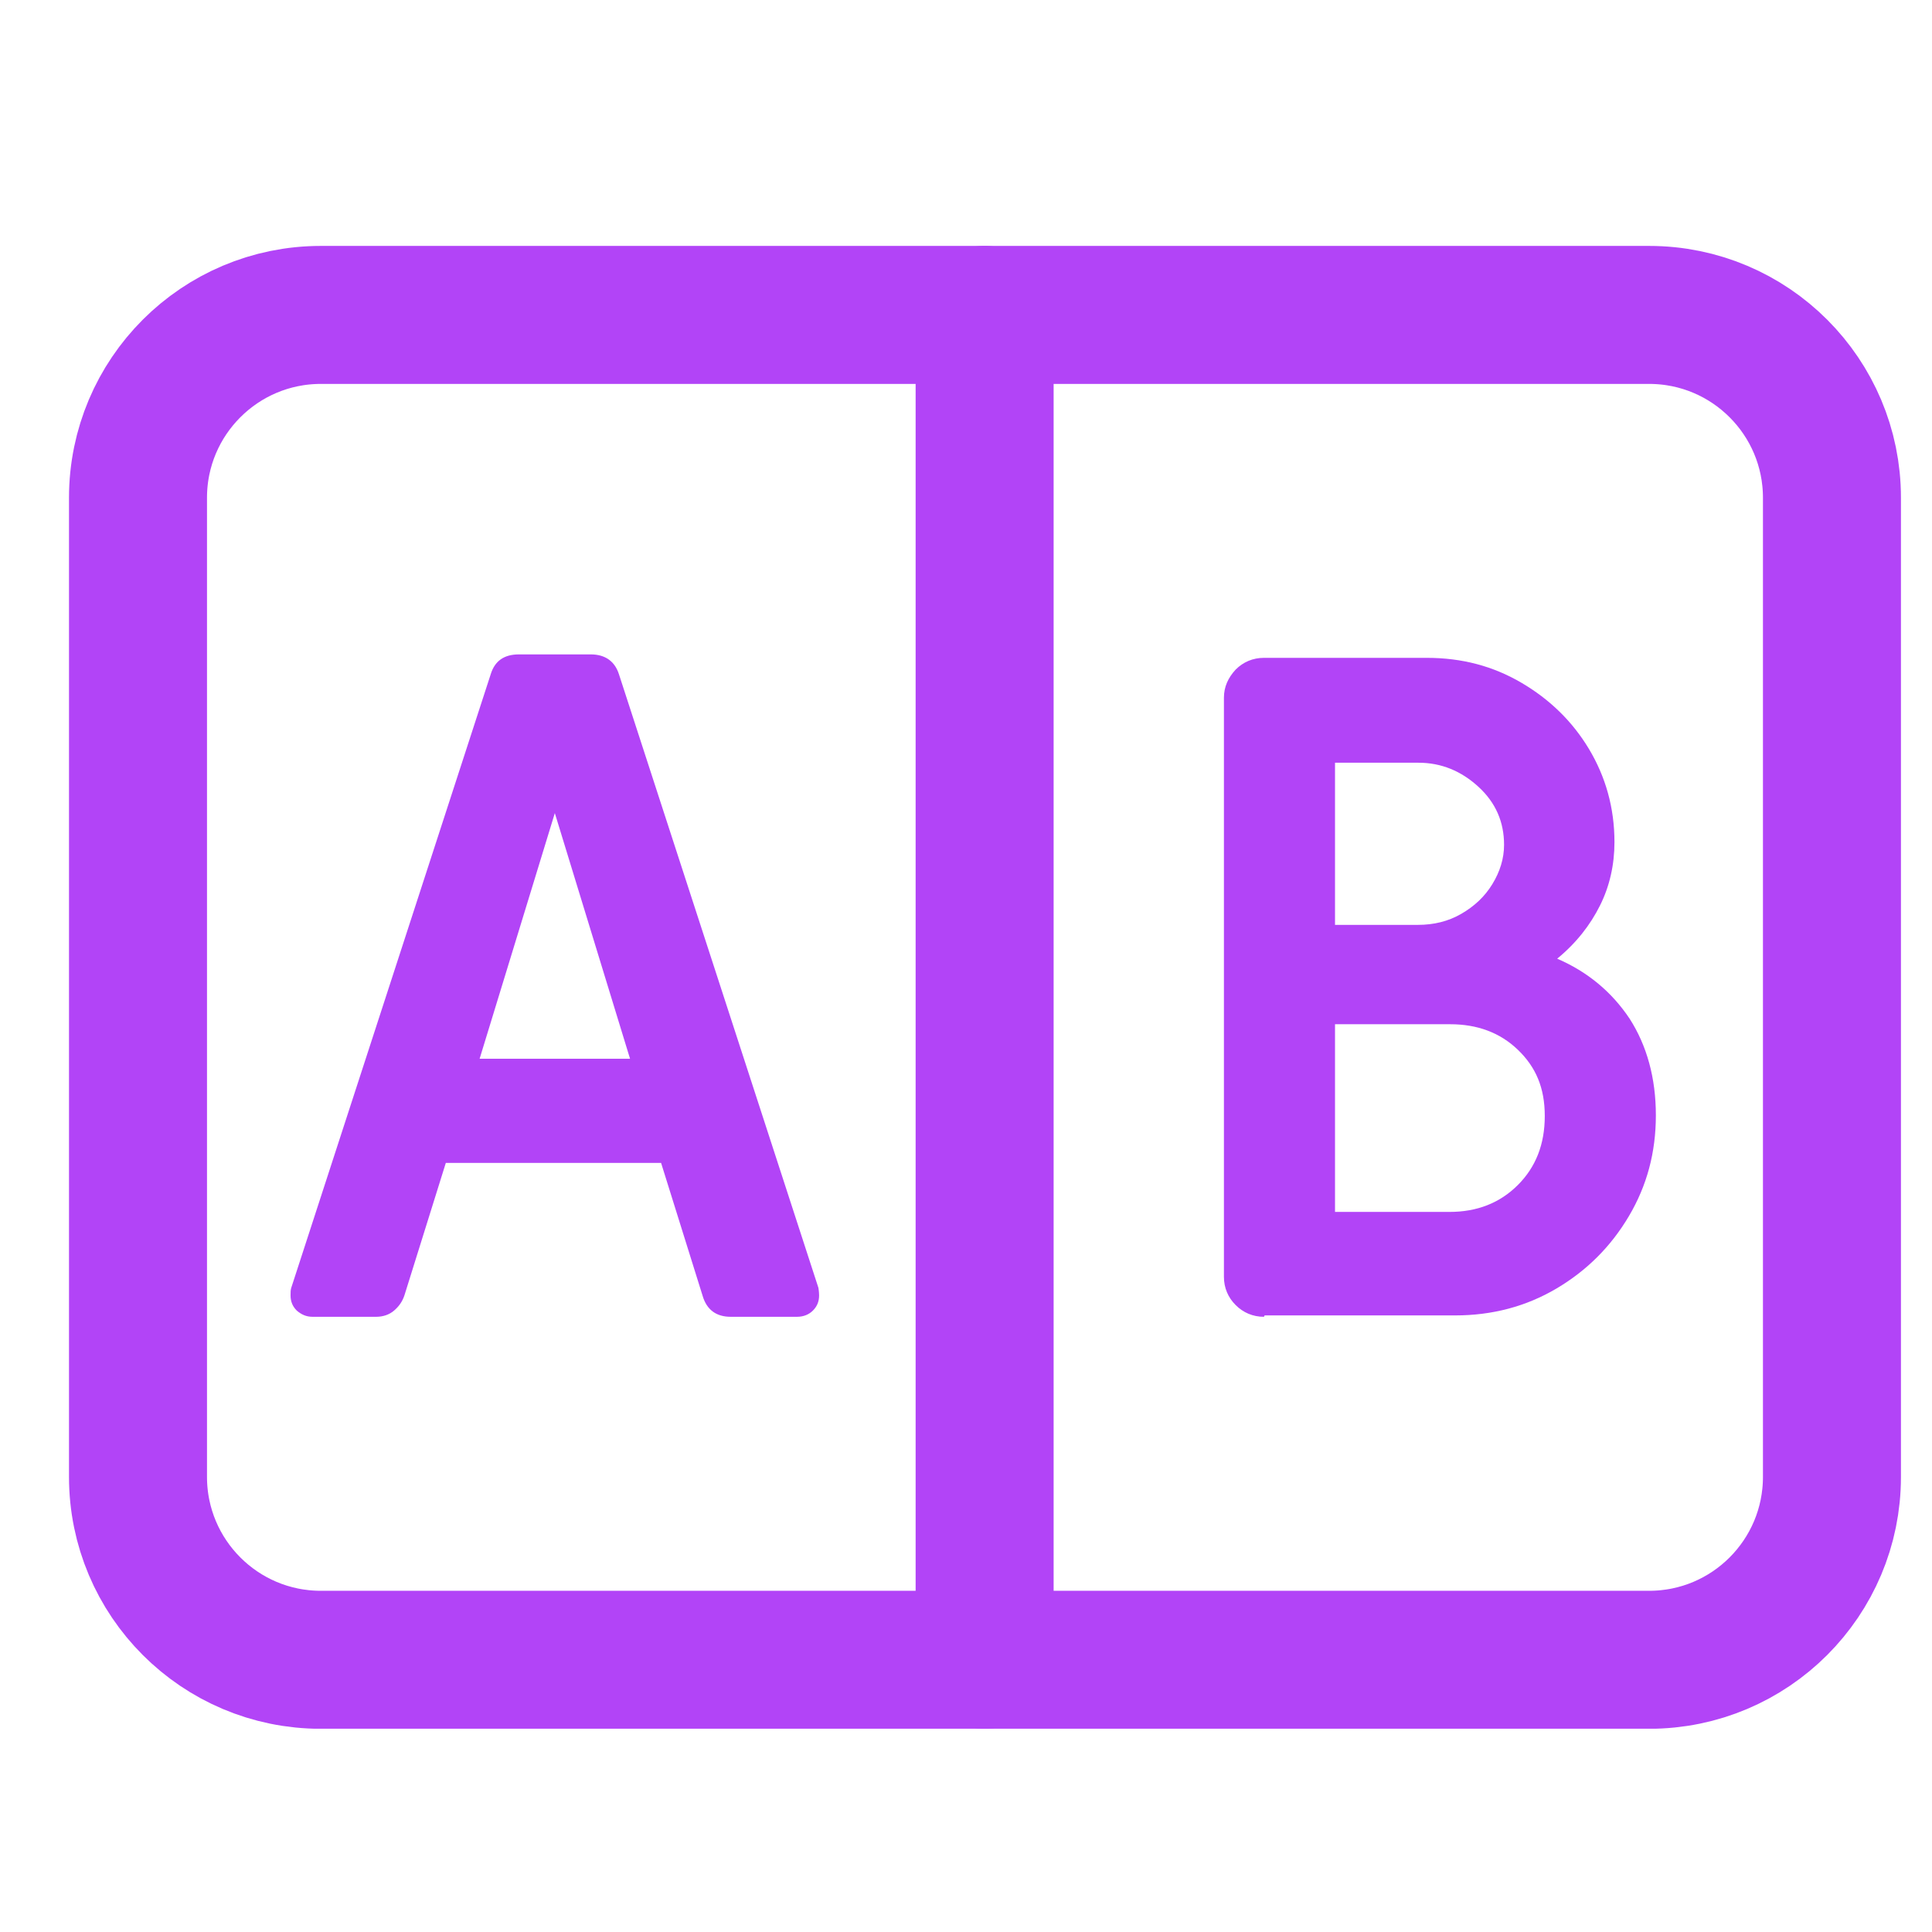
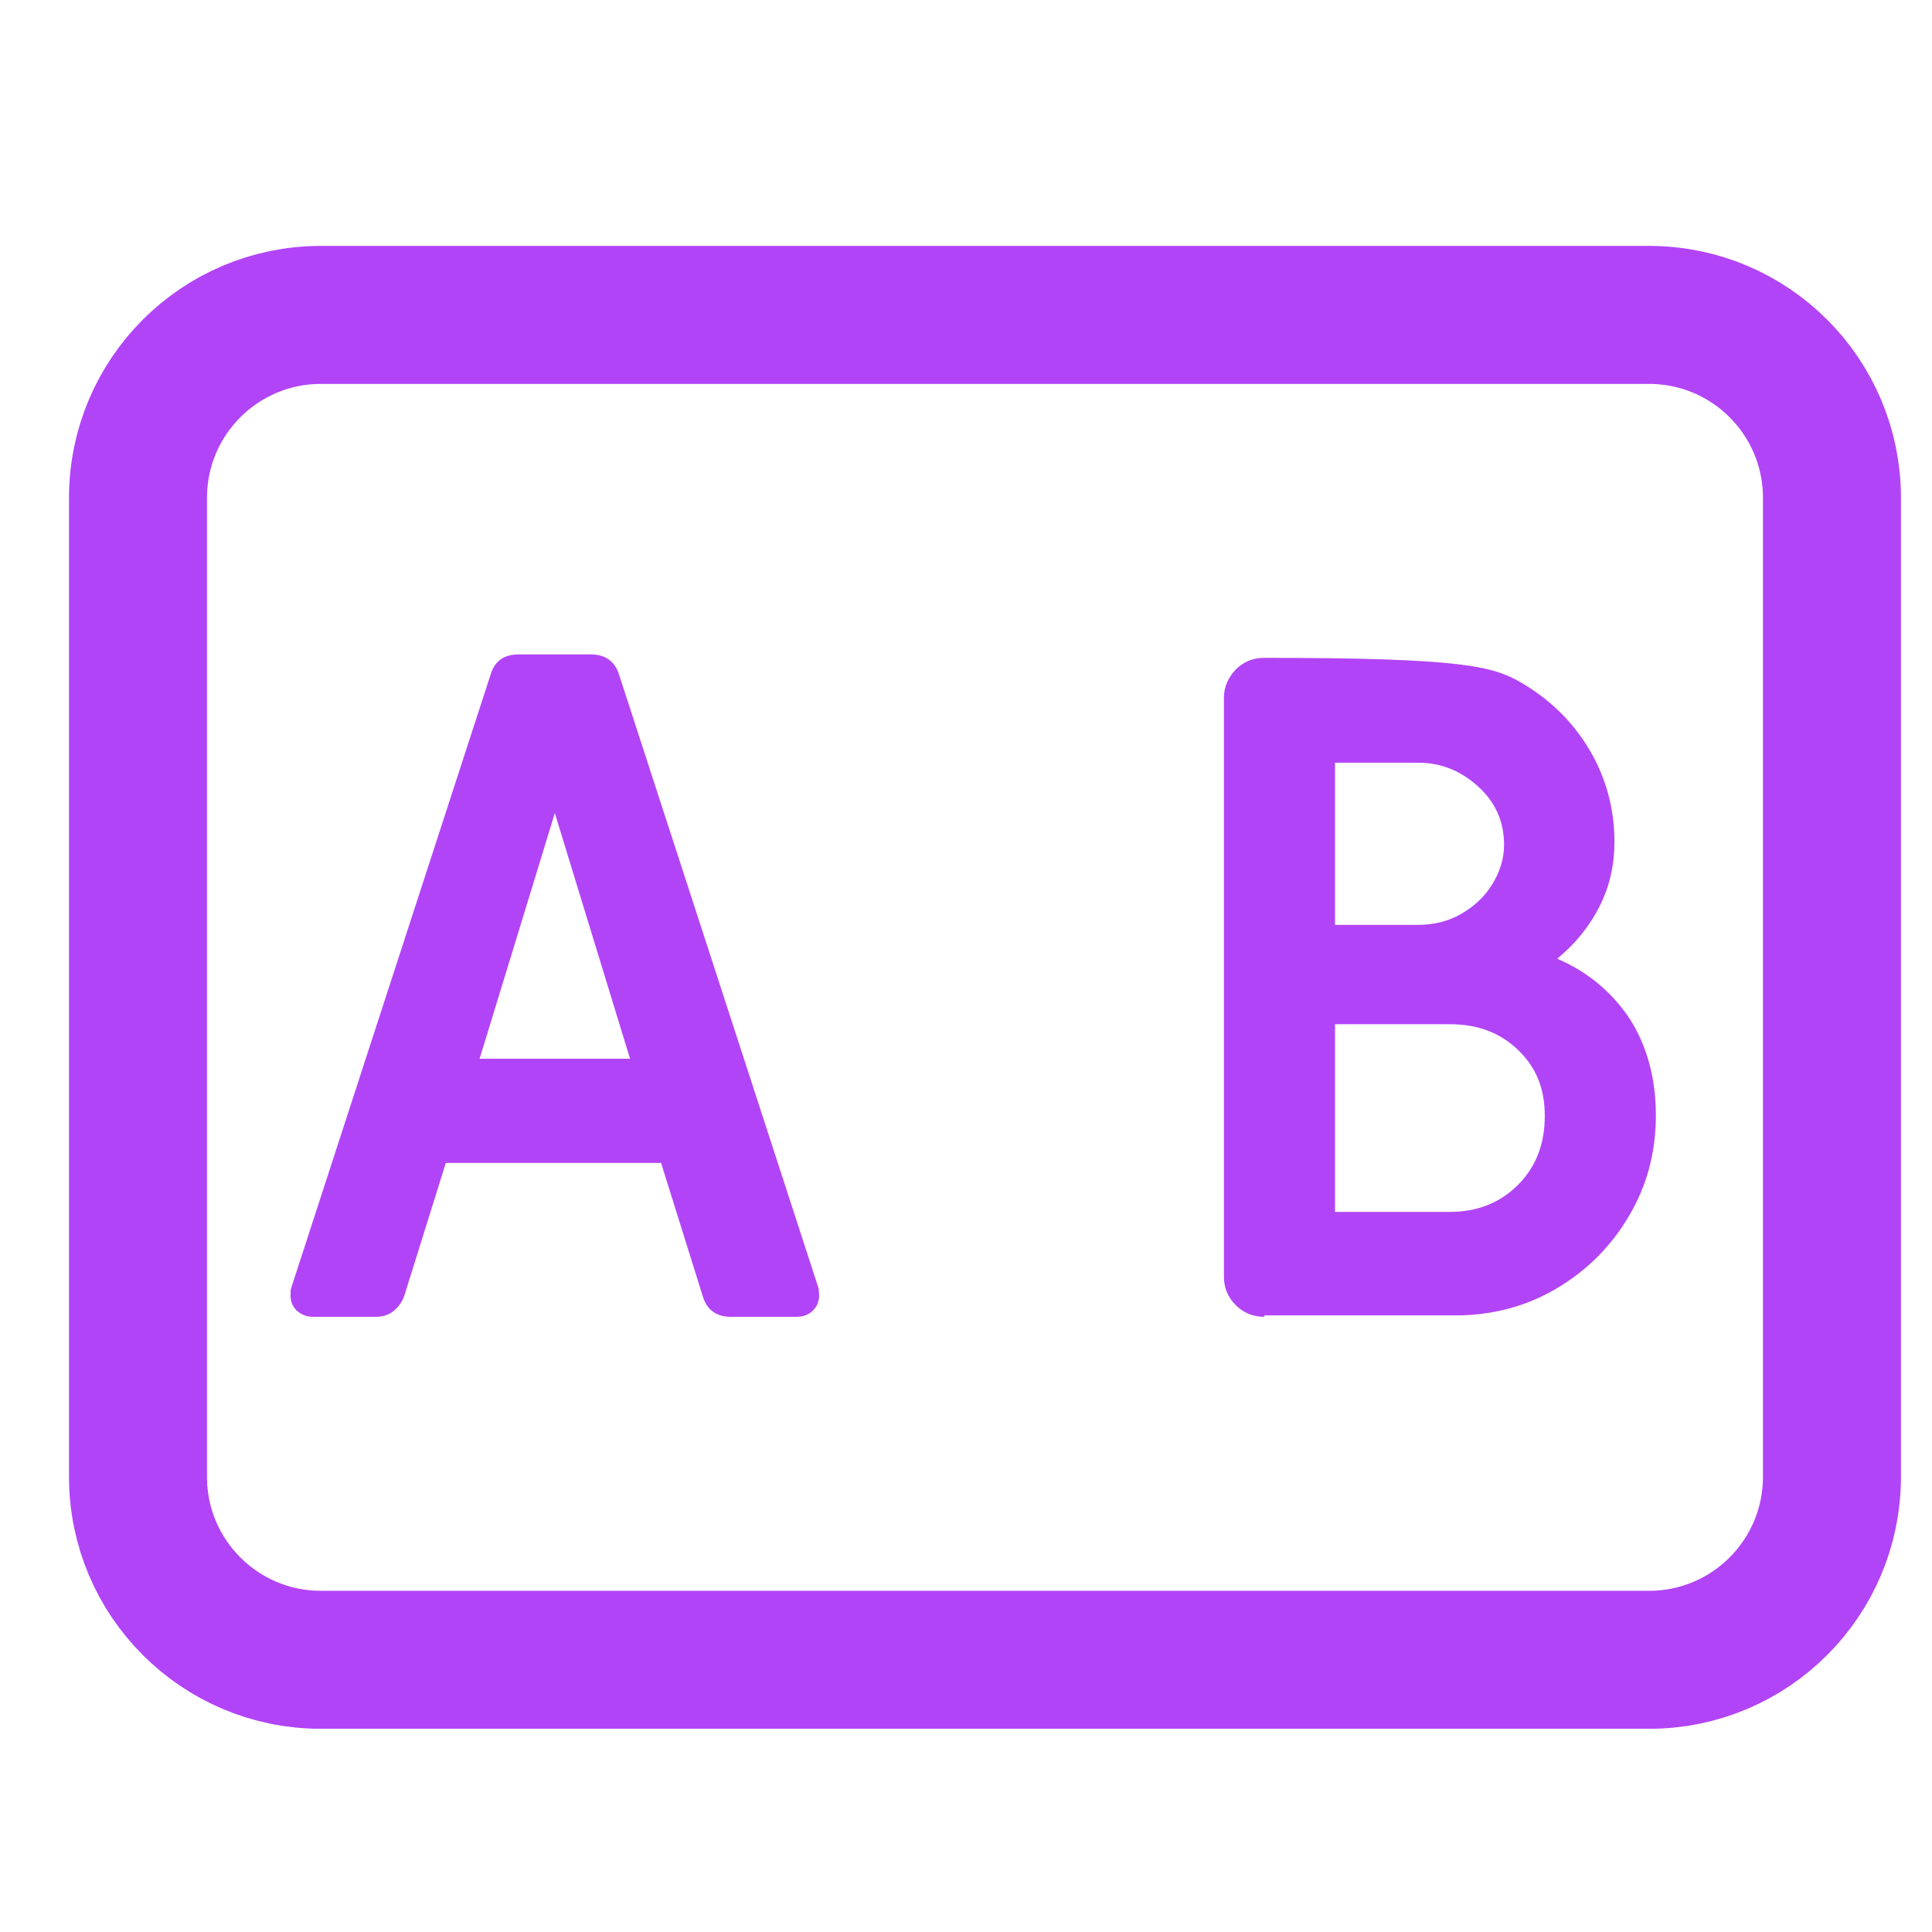
<svg xmlns="http://www.w3.org/2000/svg" width="28" height="28" viewBox="0 0 28 28" fill="none">
  <g clip-path="url(#clip0_4152_45921)">
    <path d="M23.9 4.564H4.65C3.186 4.564 2 5.751 2 7.214V21.404C2 22.868 3.186 24.055 4.65 24.055H23.9C25.364 24.055 26.55 22.868 26.55 21.404V7.214C26.55 5.751 25.364 4.564 23.9 4.564Z" stroke="#B244F7" stroke-width="2" stroke-linecap="round" stroke-linejoin="round" />
-     <path d="M14.27 4.564V24.055" stroke="#B244F7" stroke-width="2" stroke-linecap="round" stroke-linejoin="round" />
    <path d="M4.531 19.084C4.441 19.084 4.371 19.054 4.301 18.994C4.241 18.934 4.211 18.864 4.211 18.774C4.211 18.734 4.211 18.694 4.221 18.664L7.111 9.774C7.171 9.574 7.311 9.484 7.521 9.484H8.561C8.771 9.484 8.911 9.584 8.971 9.774L11.861 18.664C11.861 18.664 11.871 18.724 11.871 18.774C11.871 18.864 11.841 18.934 11.781 18.994C11.721 19.054 11.641 19.084 11.551 19.084H10.591C10.381 19.084 10.241 18.984 10.181 18.774L9.581 16.854H6.461L5.861 18.774C5.831 18.864 5.781 18.934 5.711 18.994C5.641 19.054 5.551 19.084 5.451 19.084H4.521H4.531ZM6.941 15.344H9.131L8.041 11.784L6.951 15.344H6.941Z" fill="#B244F7" />
-     <path d="M18.318 19.084C18.158 19.084 18.018 19.024 17.908 18.914C17.798 18.804 17.738 18.664 17.738 18.504V10.114C17.738 9.954 17.798 9.824 17.908 9.704C18.018 9.594 18.158 9.534 18.318 9.534H20.678C21.188 9.534 21.638 9.654 22.048 9.894C22.458 10.134 22.788 10.454 23.028 10.854C23.268 11.254 23.398 11.704 23.398 12.204C23.398 12.534 23.328 12.844 23.188 13.124C23.048 13.404 22.848 13.664 22.568 13.894C23.008 14.084 23.358 14.374 23.618 14.764C23.868 15.154 23.998 15.624 23.998 16.164C23.998 16.704 23.868 17.184 23.608 17.624C23.348 18.064 22.998 18.414 22.558 18.674C22.118 18.934 21.628 19.064 21.088 19.064H18.328L18.318 19.084ZM19.338 13.404H20.548C20.778 13.404 20.988 13.354 21.178 13.244C21.368 13.134 21.518 12.994 21.628 12.814C21.738 12.634 21.798 12.444 21.798 12.244C21.798 11.914 21.678 11.634 21.428 11.404C21.178 11.174 20.888 11.054 20.558 11.054H19.348V13.404H19.338ZM19.338 17.564H21.008C21.408 17.564 21.738 17.434 21.998 17.174C22.258 16.914 22.388 16.584 22.388 16.174C22.388 15.764 22.258 15.464 21.998 15.214C21.738 14.964 21.408 14.844 21.018 14.844H19.348V17.564H19.338Z" fill="#B244F7" />
+     <path d="M18.318 19.084C18.158 19.084 18.018 19.024 17.908 18.914C17.798 18.804 17.738 18.664 17.738 18.504V10.114C17.738 9.954 17.798 9.824 17.908 9.704C18.018 9.594 18.158 9.534 18.318 9.534C21.188 9.534 21.638 9.654 22.048 9.894C22.458 10.134 22.788 10.454 23.028 10.854C23.268 11.254 23.398 11.704 23.398 12.204C23.398 12.534 23.328 12.844 23.188 13.124C23.048 13.404 22.848 13.664 22.568 13.894C23.008 14.084 23.358 14.374 23.618 14.764C23.868 15.154 23.998 15.624 23.998 16.164C23.998 16.704 23.868 17.184 23.608 17.624C23.348 18.064 22.998 18.414 22.558 18.674C22.118 18.934 21.628 19.064 21.088 19.064H18.328L18.318 19.084ZM19.338 13.404H20.548C20.778 13.404 20.988 13.354 21.178 13.244C21.368 13.134 21.518 12.994 21.628 12.814C21.738 12.634 21.798 12.444 21.798 12.244C21.798 11.914 21.678 11.634 21.428 11.404C21.178 11.174 20.888 11.054 20.558 11.054H19.348V13.404H19.338ZM19.338 17.564H21.008C21.408 17.564 21.738 17.434 21.998 17.174C22.258 16.914 22.388 16.584 22.388 16.174C22.388 15.764 22.258 15.464 21.998 15.214C21.738 14.964 21.408 14.844 21.018 14.844H19.348V17.564H19.338Z" fill="#B244F7" />
  </g>
  <defs>
    <clipPath id="clip0_4152_45921">
      <rect width="26.55" height="21.49" fill="white" transform="translate(1 3.564)" />
    </clipPath>
  </defs>
</svg>